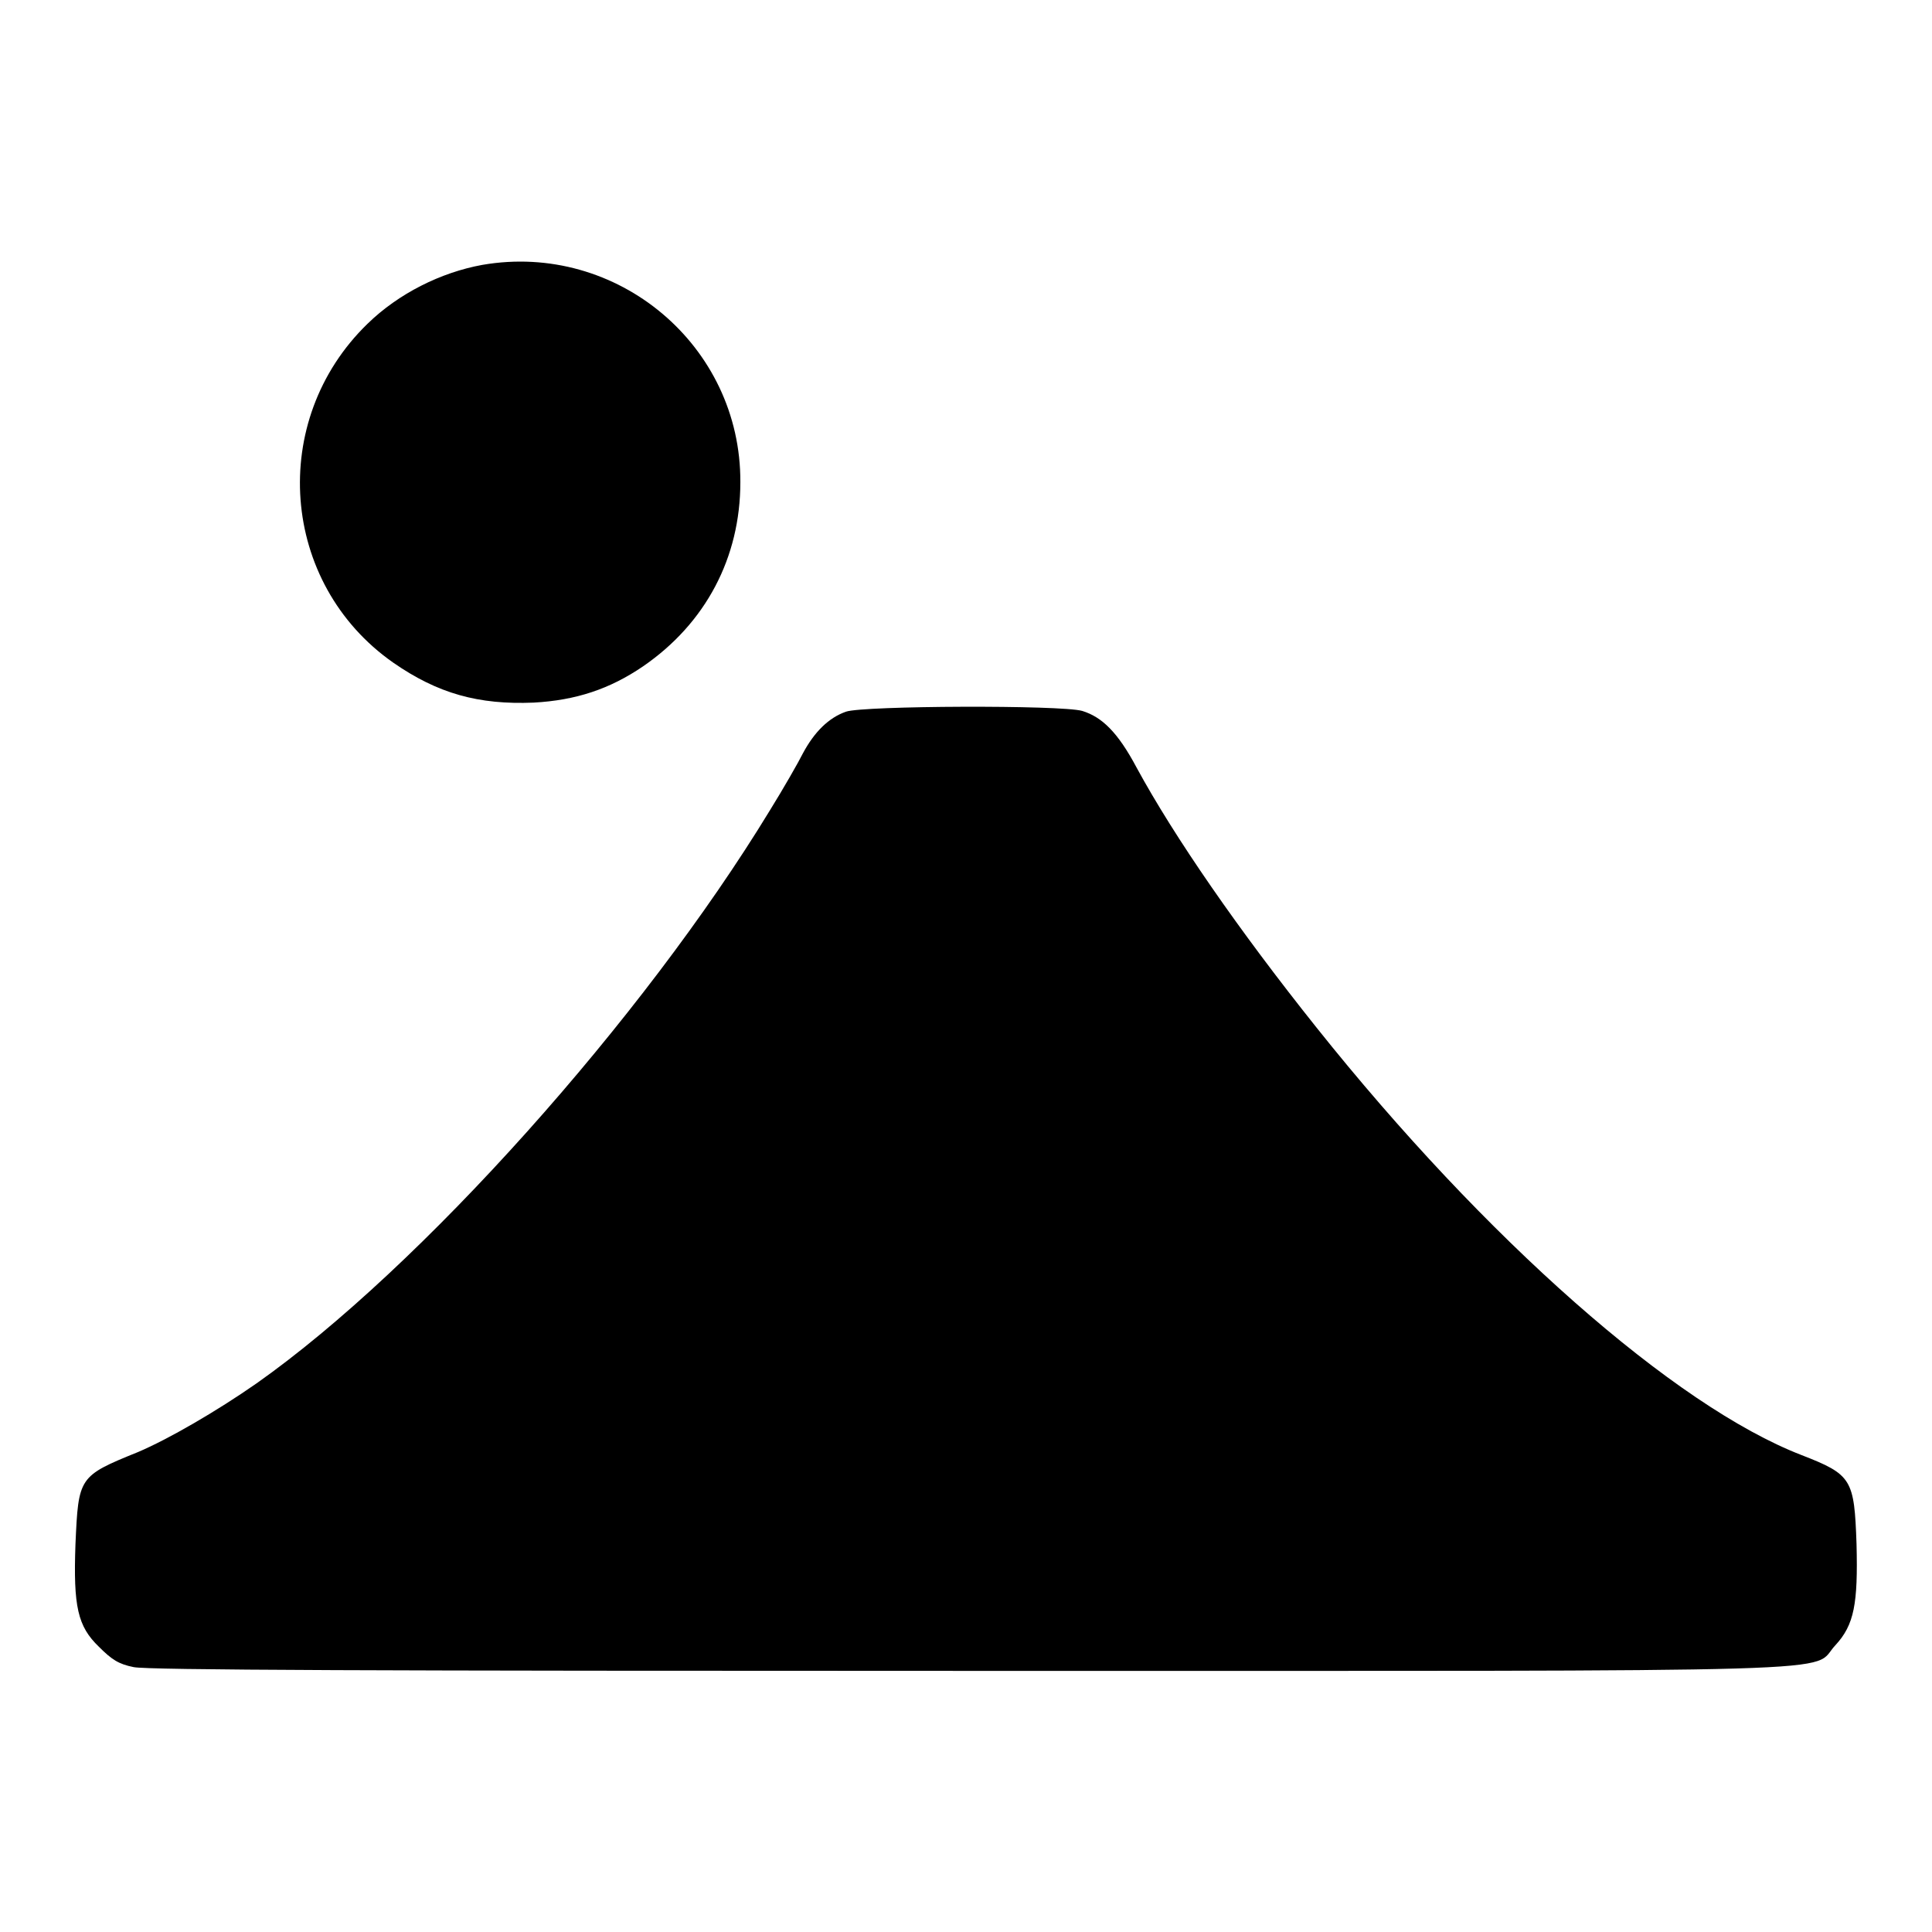
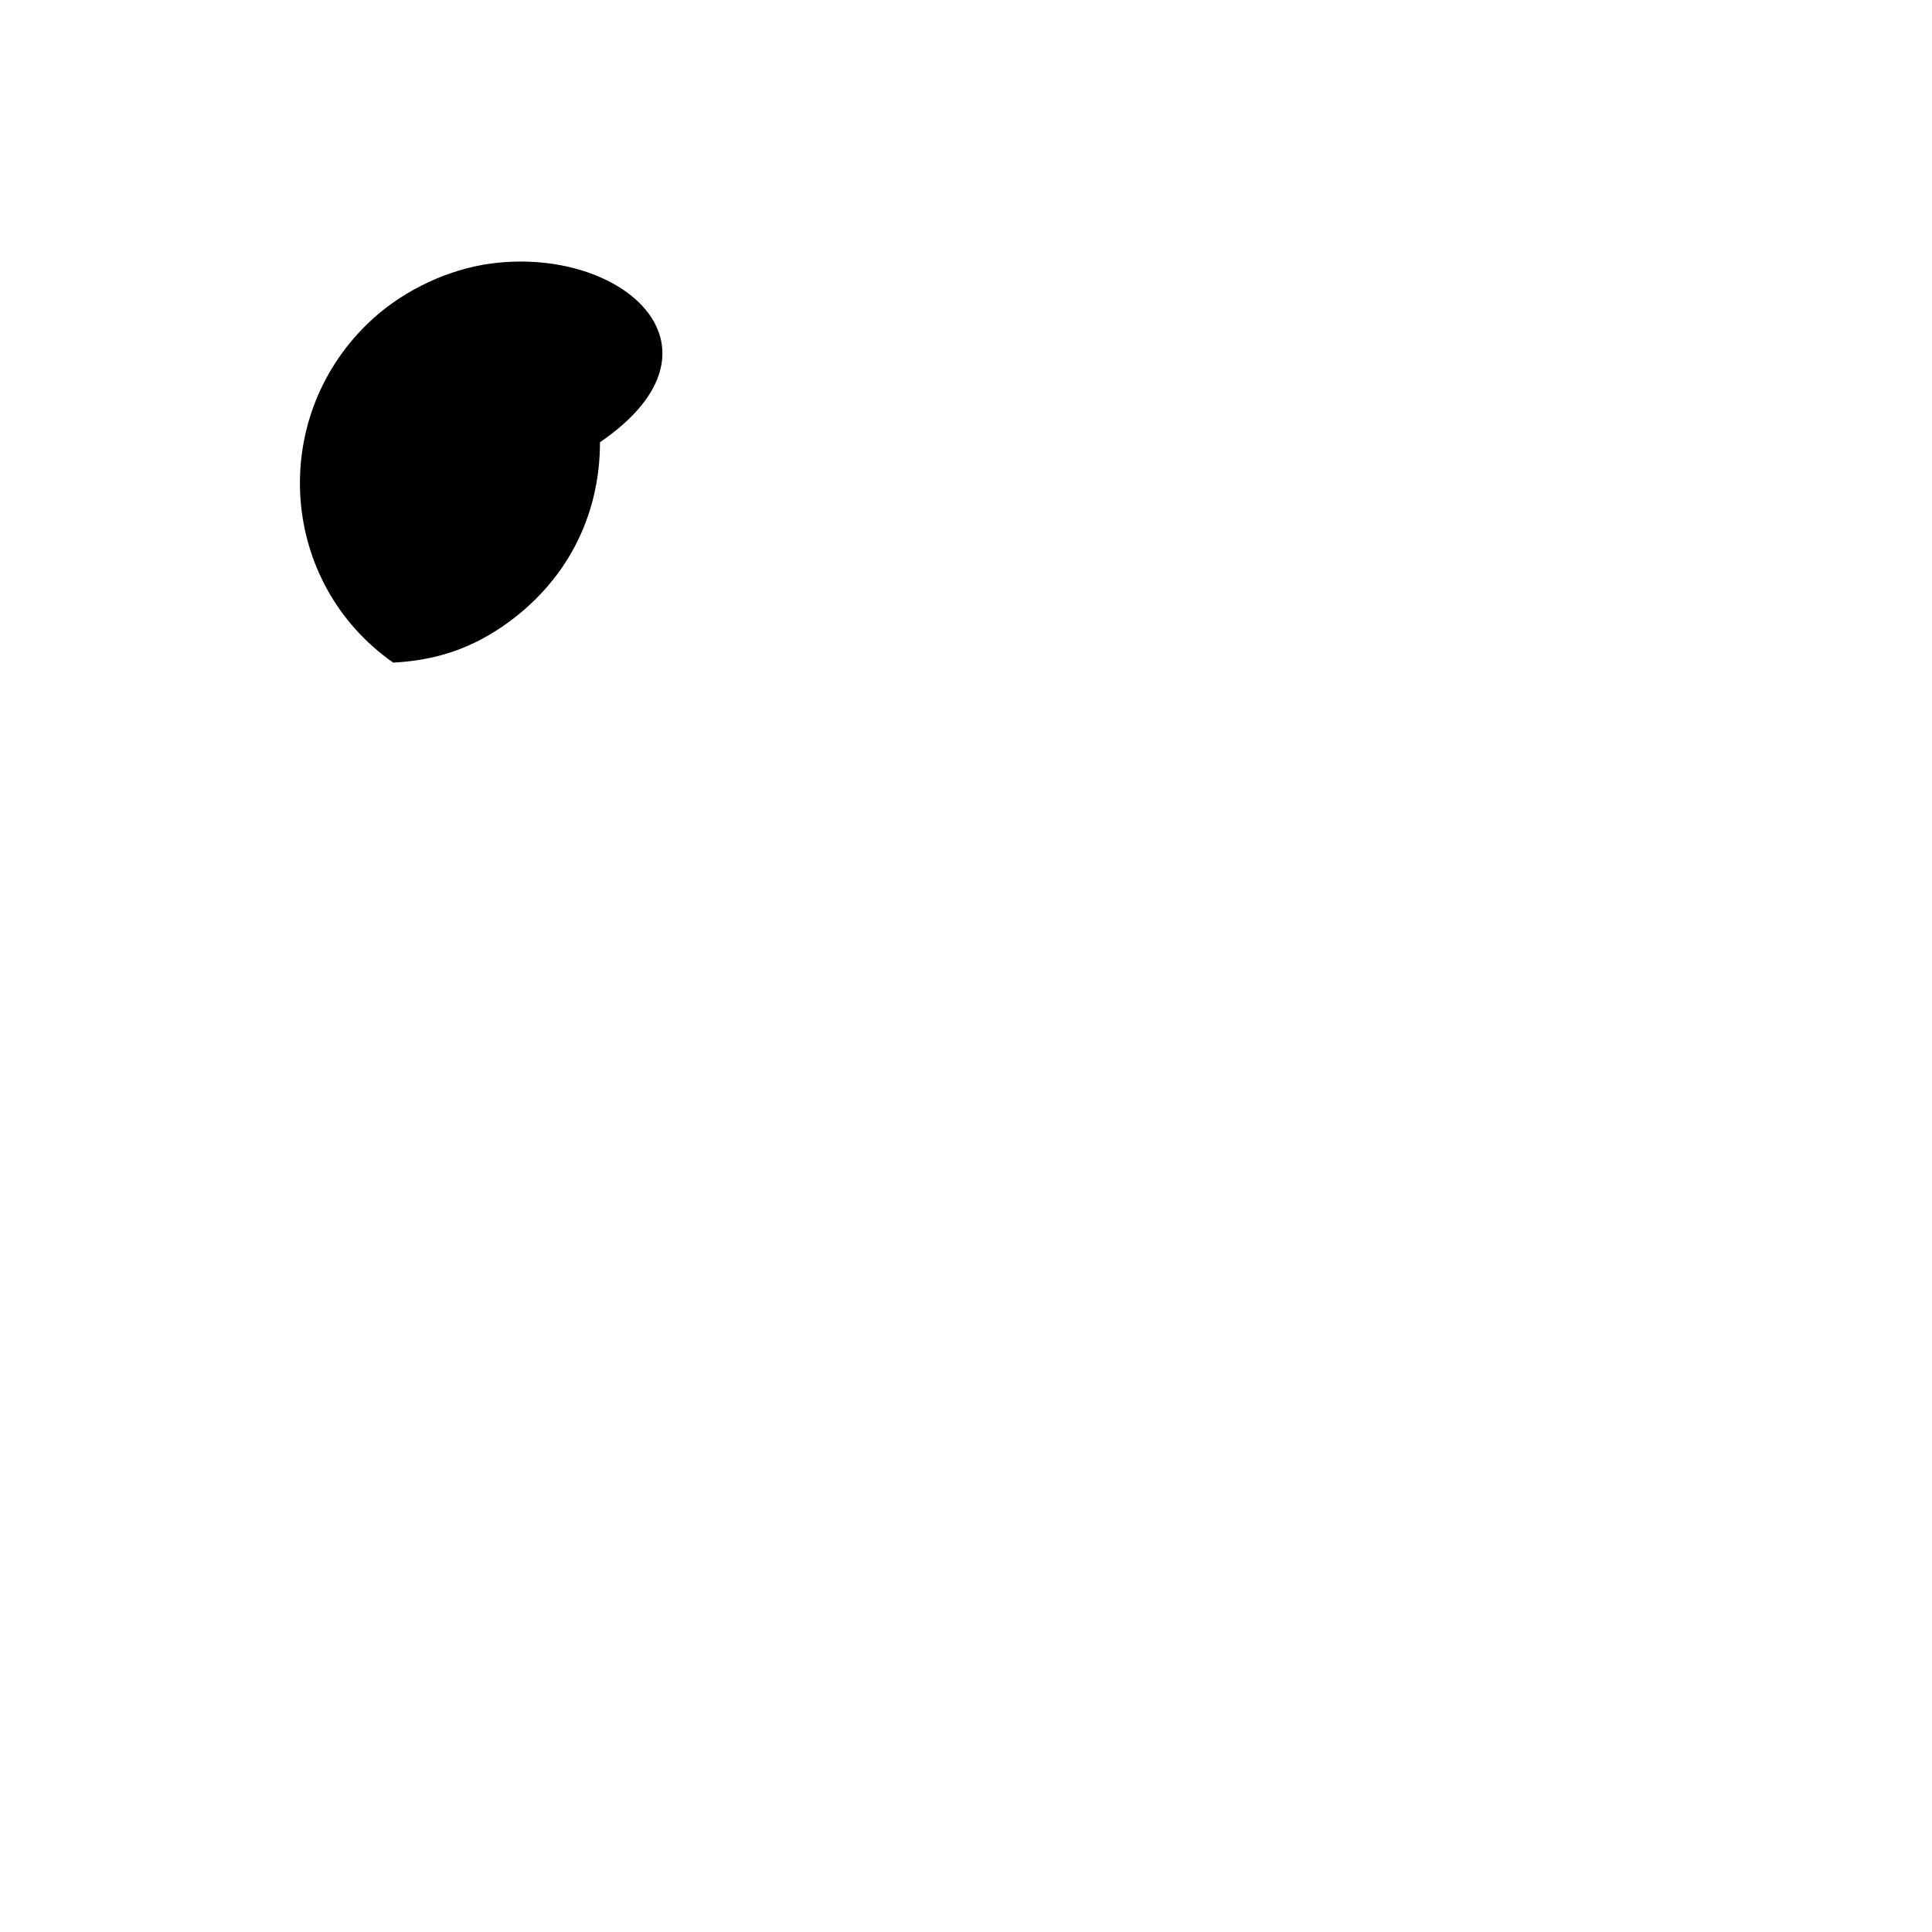
<svg xmlns="http://www.w3.org/2000/svg" version="1.1" x="0px" y="0px" viewBox="0 0 256 256" enable-background="new 0 0 256 256" xml:space="preserve">
  <g>
    <g>
      <g>
-         <path fill="#000000" d="M63.9,35.1c-5.5,1-11.1,3.8-15.2,7.8c-13.2,12.8-11.6,34.4,3.4,44.9c5.9,4.1,11.3,5.6,18.6,5.3c5.6-0.3,10.1-1.8,14.5-4.8c8.3-5.7,12.9-14.4,12.9-24.4C98.2,45.8,81.8,32,63.9,35.1z" />
-         <path fill="#000000" d="M112.1,94.3c-2.3,0.8-4.2,2.7-5.7,5.5c-0.6,1.2-2.6,4.7-4.4,7.6C85.2,135,55.7,168,34,183.3c-5.3,3.7-11.7,7.4-15.7,9.1c-7.9,3.2-7.9,3.3-8.3,12.2c-0.3,8.3,0.3,10.9,3.1,13.6c1.7,1.7,2.6,2.3,4.6,2.7c1.8,0.4,32.2,0.5,110.7,0.5c121.3,0,111.3,0.3,114.8-3.4c2.5-2.7,3-5.5,2.8-13.4c-0.3-8.6-0.6-9.2-7.3-11.8c-16.8-6.5-41.9-28.6-64.3-56.7c-10.3-12.9-18.8-25.2-23.8-34.4c-2.5-4.7-4.6-6.7-7.2-7.5C140.6,93.4,114.4,93.5,112.1,94.3z" />
+         <path fill="#000000" d="M63.9,35.1c-5.5,1-11.1,3.8-15.2,7.8c-13.2,12.8-11.6,34.4,3.4,44.9c5.6-0.3,10.1-1.8,14.5-4.8c8.3-5.7,12.9-14.4,12.9-24.4C98.2,45.8,81.8,32,63.9,35.1z" />
      </g>
    </g>
  </g>
</svg>